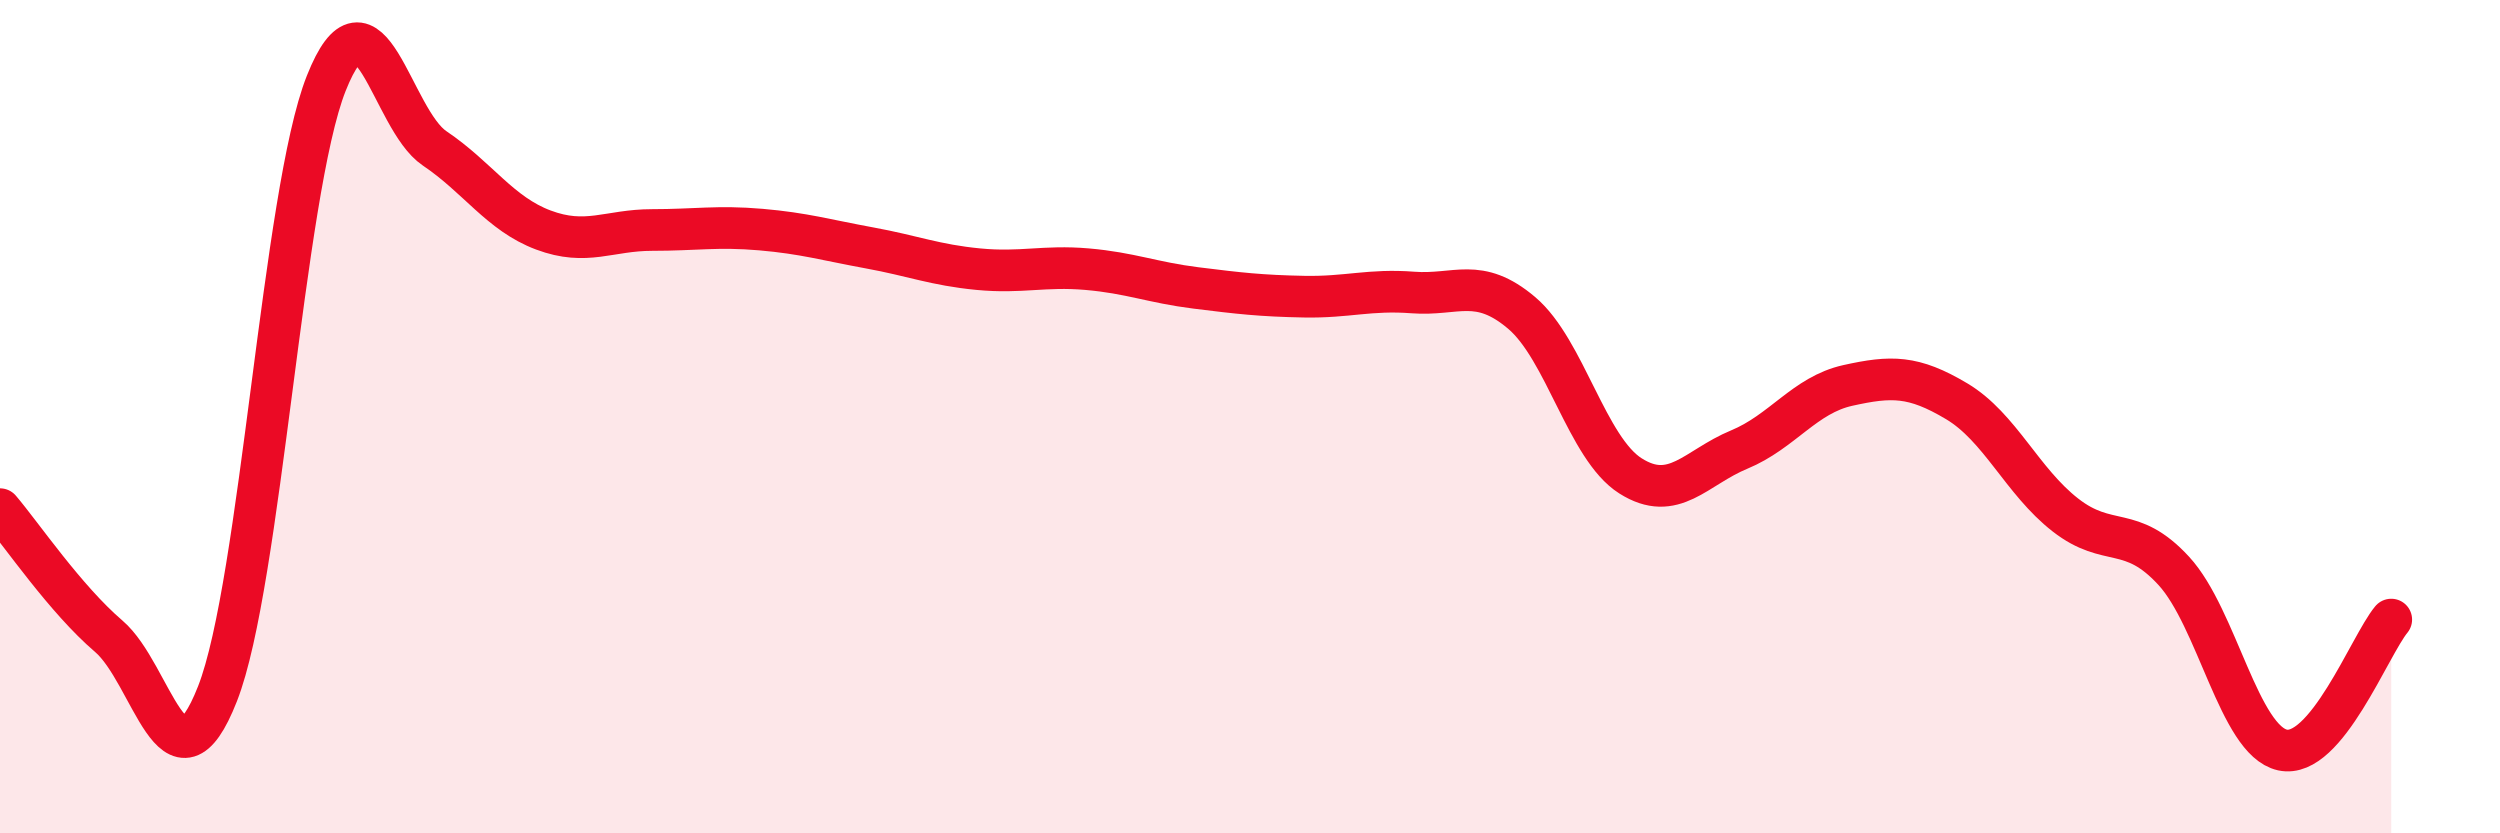
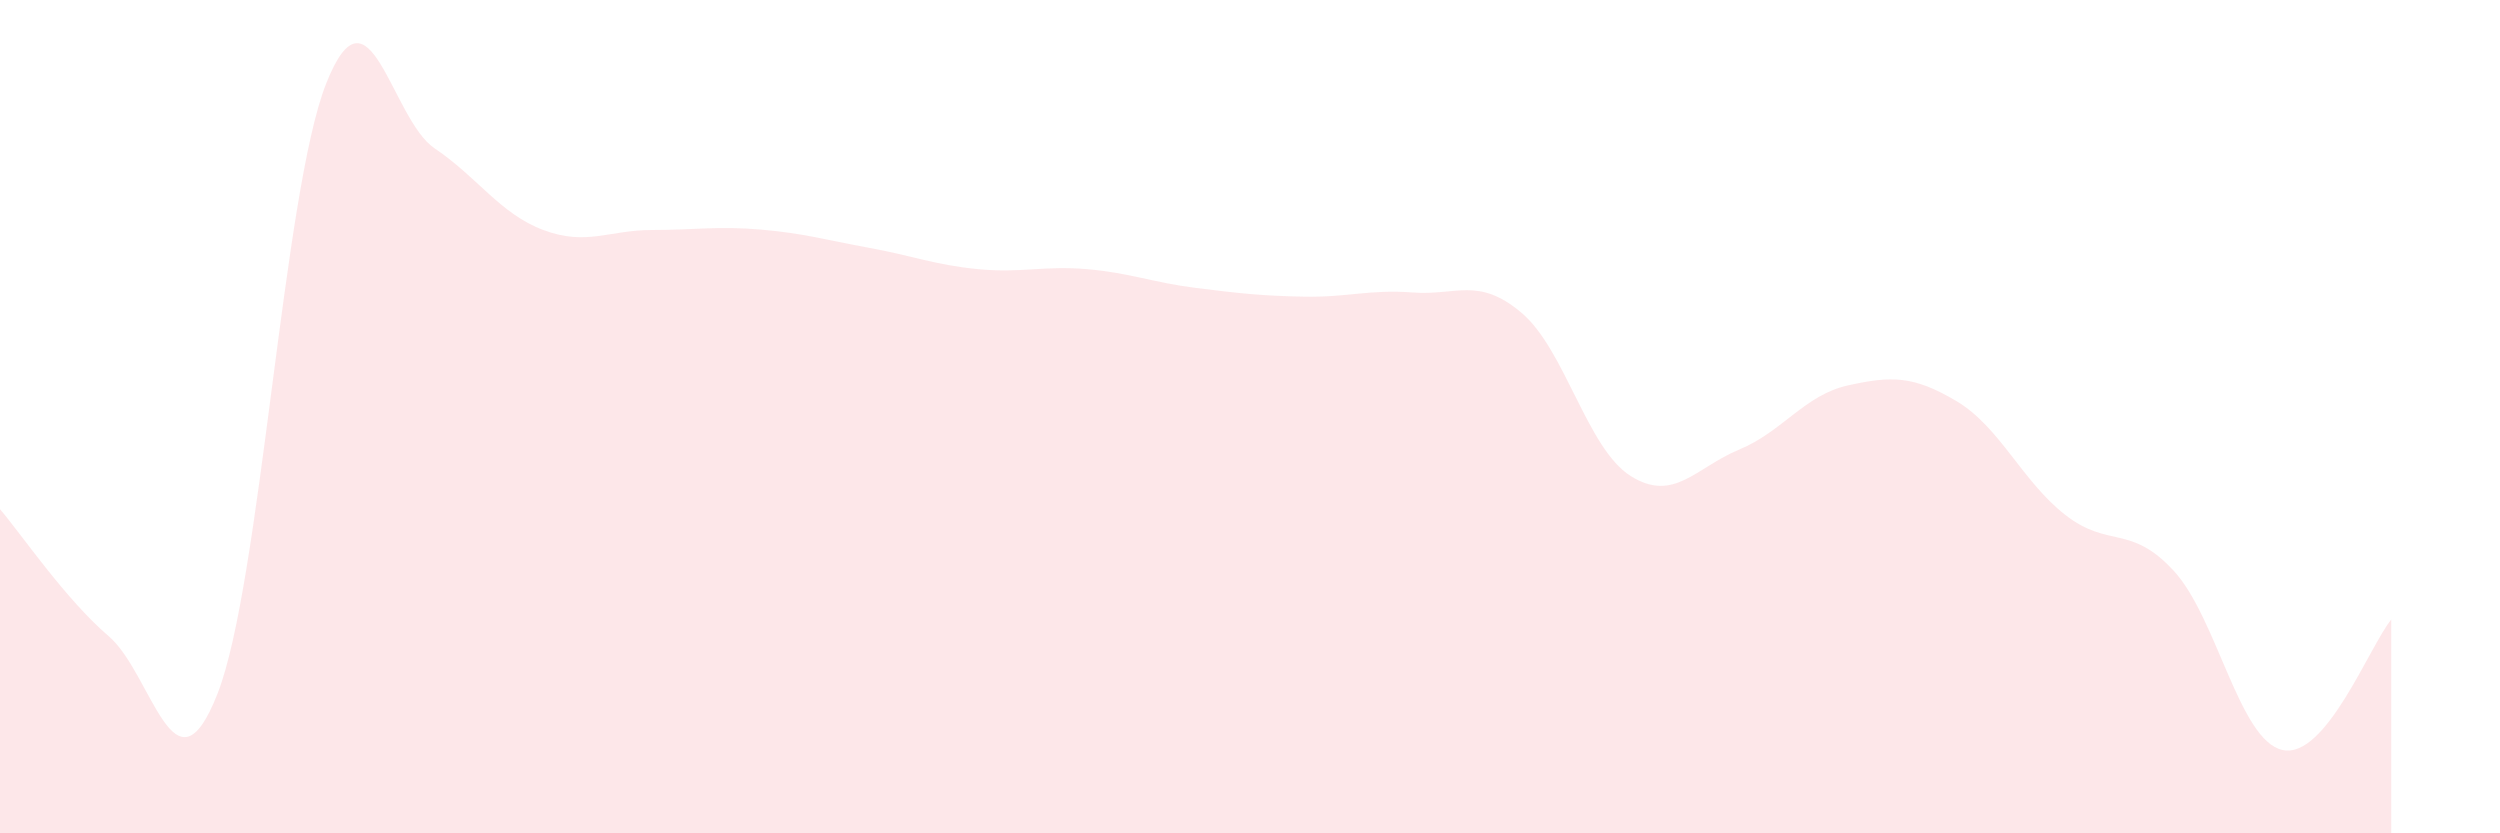
<svg xmlns="http://www.w3.org/2000/svg" width="60" height="20" viewBox="0 0 60 20">
  <path d="M 0,12.22 C 0.52,12.83 1.57,14.38 2.61,15.27 C 3.65,16.16 4.18,19.3 5.22,16.65 C 6.26,14 6.79,4.62 7.83,2 C 8.87,-0.62 9.39,2.86 10.43,3.56 C 11.47,4.26 12,5.13 13.04,5.52 C 14.08,5.91 14.61,5.52 15.65,5.52 C 16.69,5.52 17.22,5.42 18.26,5.51 C 19.3,5.6 19.83,5.76 20.87,5.95 C 21.91,6.14 22.44,6.36 23.48,6.46 C 24.52,6.56 25.05,6.37 26.09,6.46 C 27.13,6.55 27.66,6.78 28.7,6.91 C 29.74,7.04 30.26,7.1 31.3,7.12 C 32.34,7.14 32.87,6.94 33.91,7.02 C 34.95,7.1 35.48,6.63 36.52,7.51 C 37.56,8.39 38.09,10.76 39.13,11.42 C 40.17,12.08 40.7,11.22 41.74,10.79 C 42.78,10.36 43.31,9.48 44.35,9.25 C 45.39,9.02 45.92,9.01 46.96,9.63 C 48,10.25 48.53,11.55 49.57,12.36 C 50.61,13.17 51.13,12.57 52.17,13.7 C 53.21,14.83 53.74,17.77 54.78,18 C 55.82,18.23 56.87,15.5 57.39,14.87L57.39 20L0 20Z" fill="#EB0A25" opacity="0.1" stroke-linecap="round" stroke-linejoin="round" />
-   <path d="M 0,12.22 C 0.52,12.83 1.57,14.38 2.61,15.27 C 3.65,16.16 4.18,19.3 5.22,16.65 C 6.26,14 6.79,4.62 7.83,2 C 8.87,-0.62 9.39,2.86 10.43,3.56 C 11.47,4.26 12,5.13 13.04,5.52 C 14.08,5.91 14.61,5.52 15.65,5.52 C 16.69,5.52 17.22,5.42 18.26,5.51 C 19.3,5.6 19.83,5.76 20.87,5.95 C 21.91,6.14 22.44,6.36 23.48,6.46 C 24.52,6.56 25.05,6.37 26.09,6.46 C 27.13,6.55 27.66,6.78 28.7,6.91 C 29.74,7.04 30.26,7.1 31.3,7.12 C 32.34,7.14 32.87,6.94 33.91,7.02 C 34.95,7.1 35.48,6.63 36.52,7.51 C 37.56,8.39 38.09,10.76 39.13,11.42 C 40.17,12.08 40.7,11.22 41.74,10.79 C 42.78,10.36 43.31,9.48 44.35,9.25 C 45.39,9.02 45.92,9.01 46.96,9.63 C 48,10.25 48.53,11.55 49.57,12.36 C 50.61,13.17 51.13,12.57 52.17,13.7 C 53.21,14.83 53.74,17.77 54.78,18 C 55.82,18.23 56.87,15.5 57.39,14.87" stroke="#EB0A25" stroke-width="1" fill="none" stroke-linecap="round" stroke-linejoin="round" />
</svg>